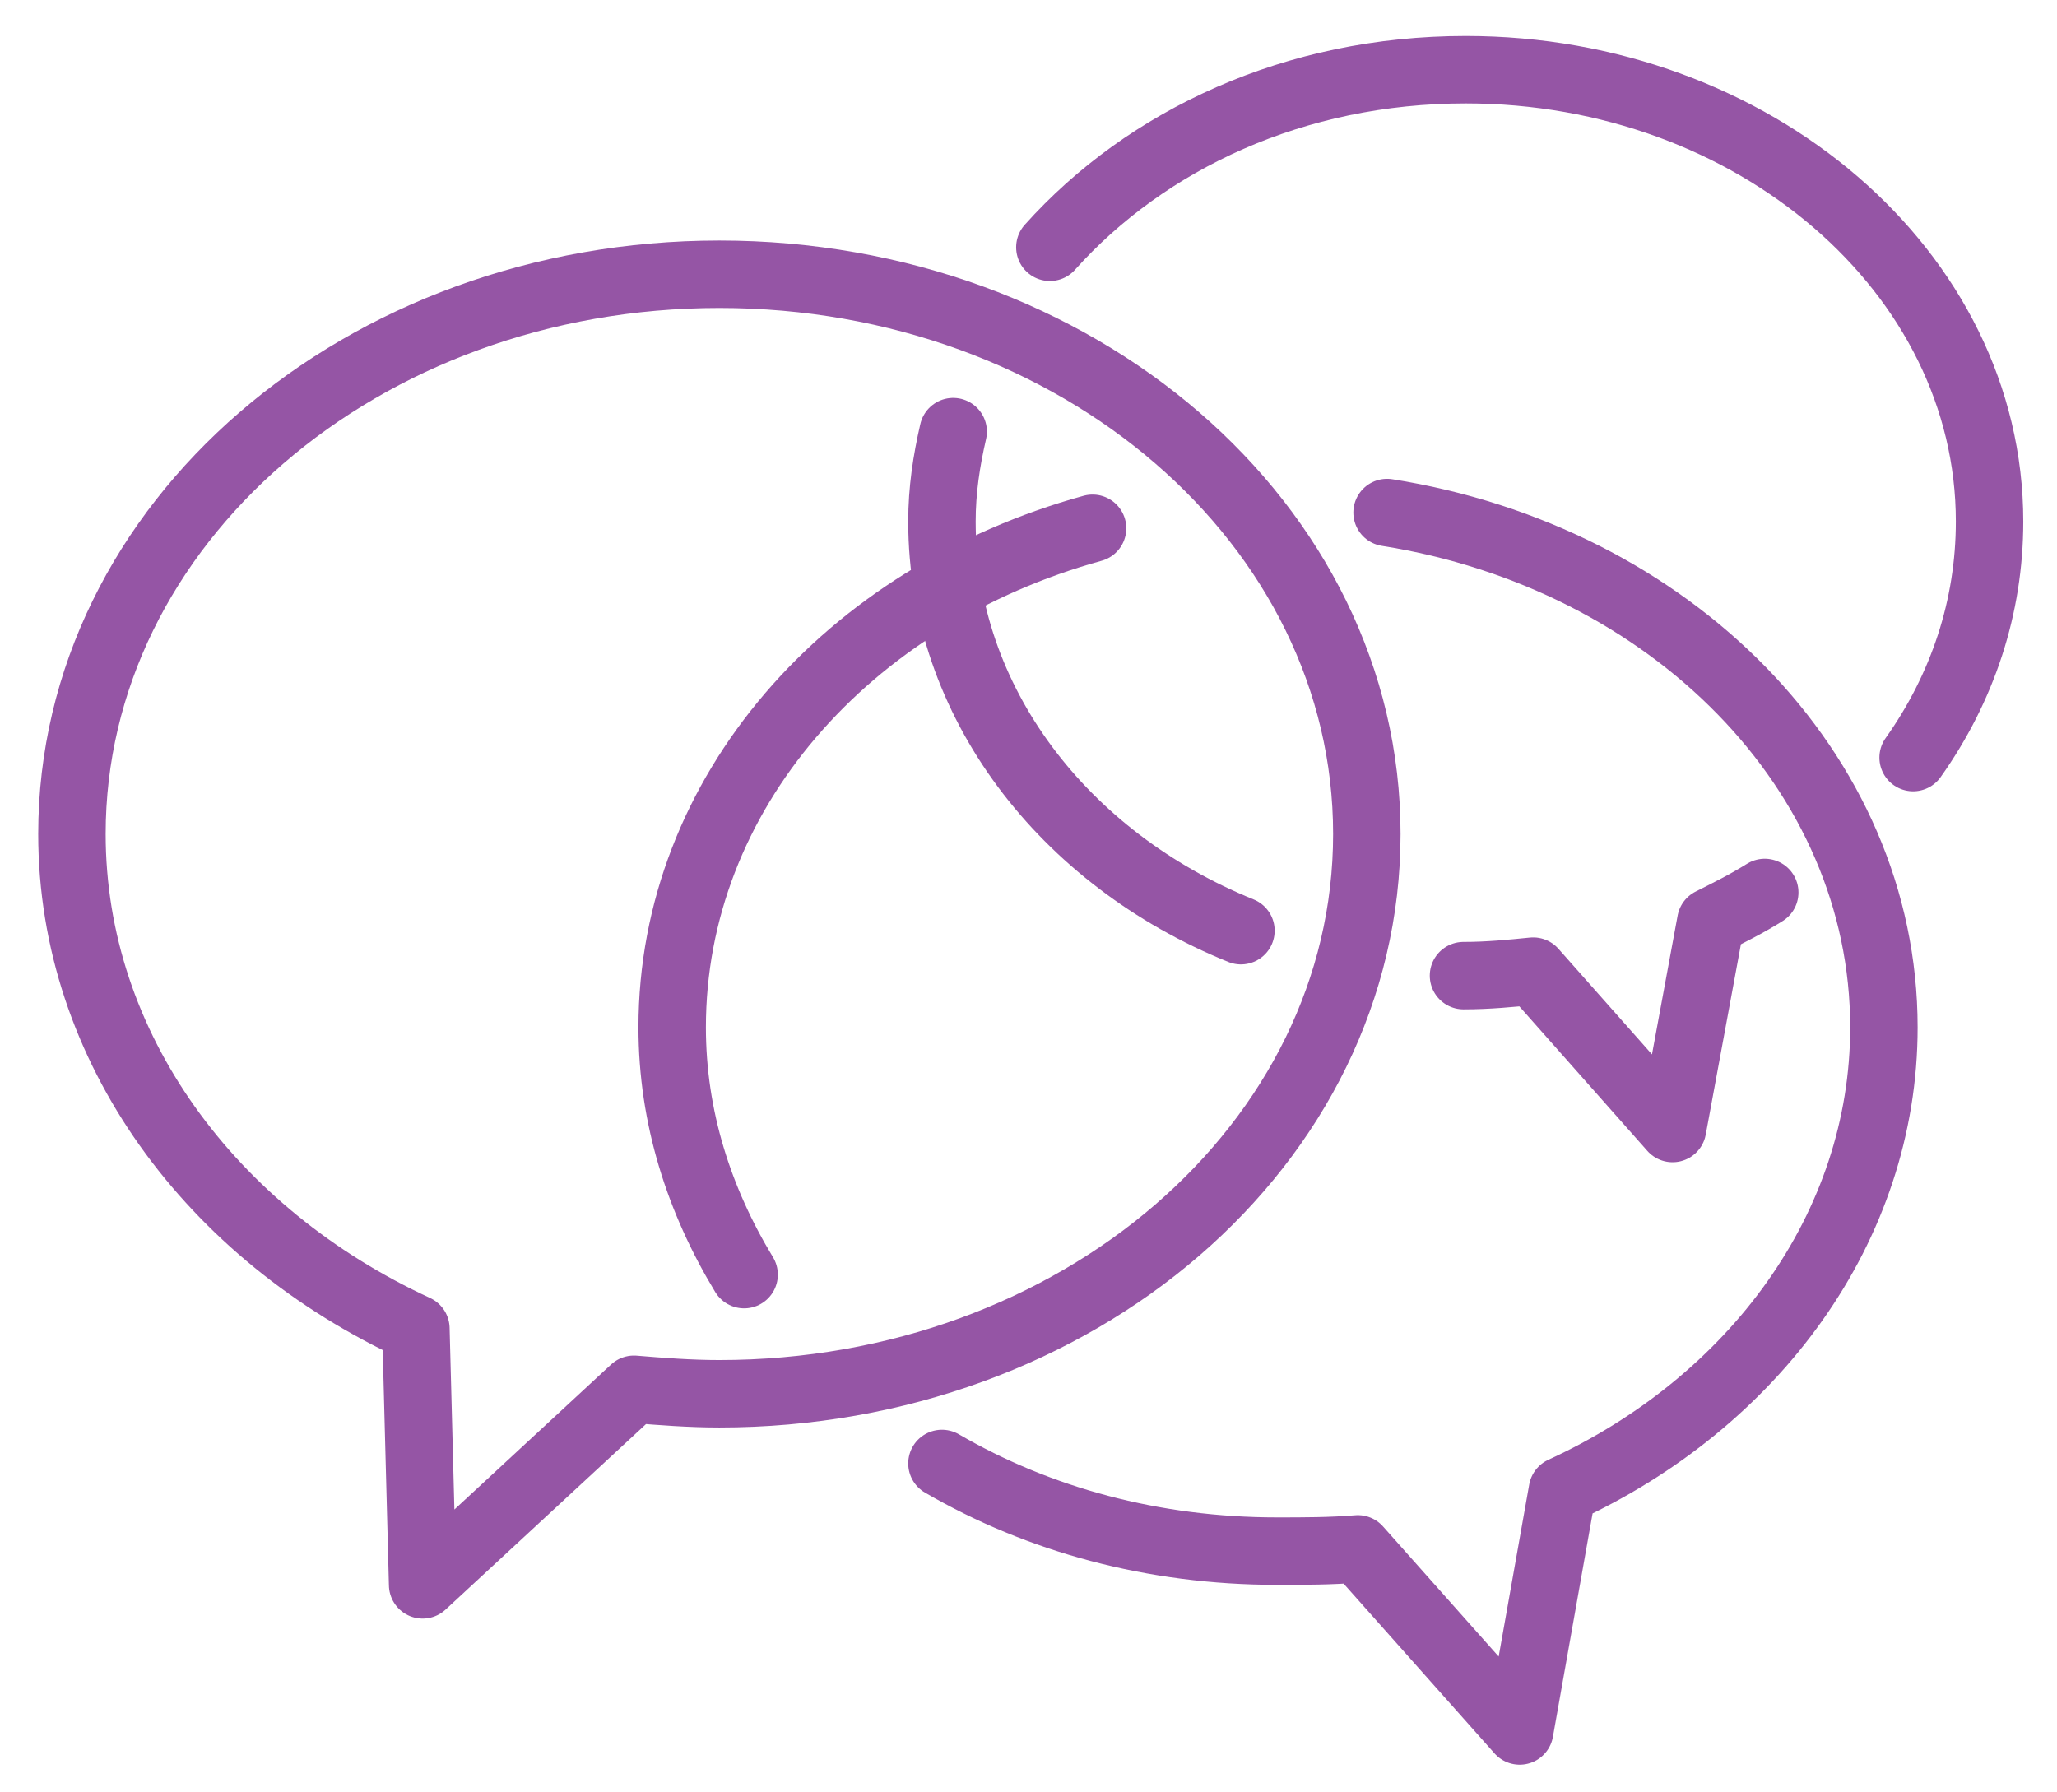
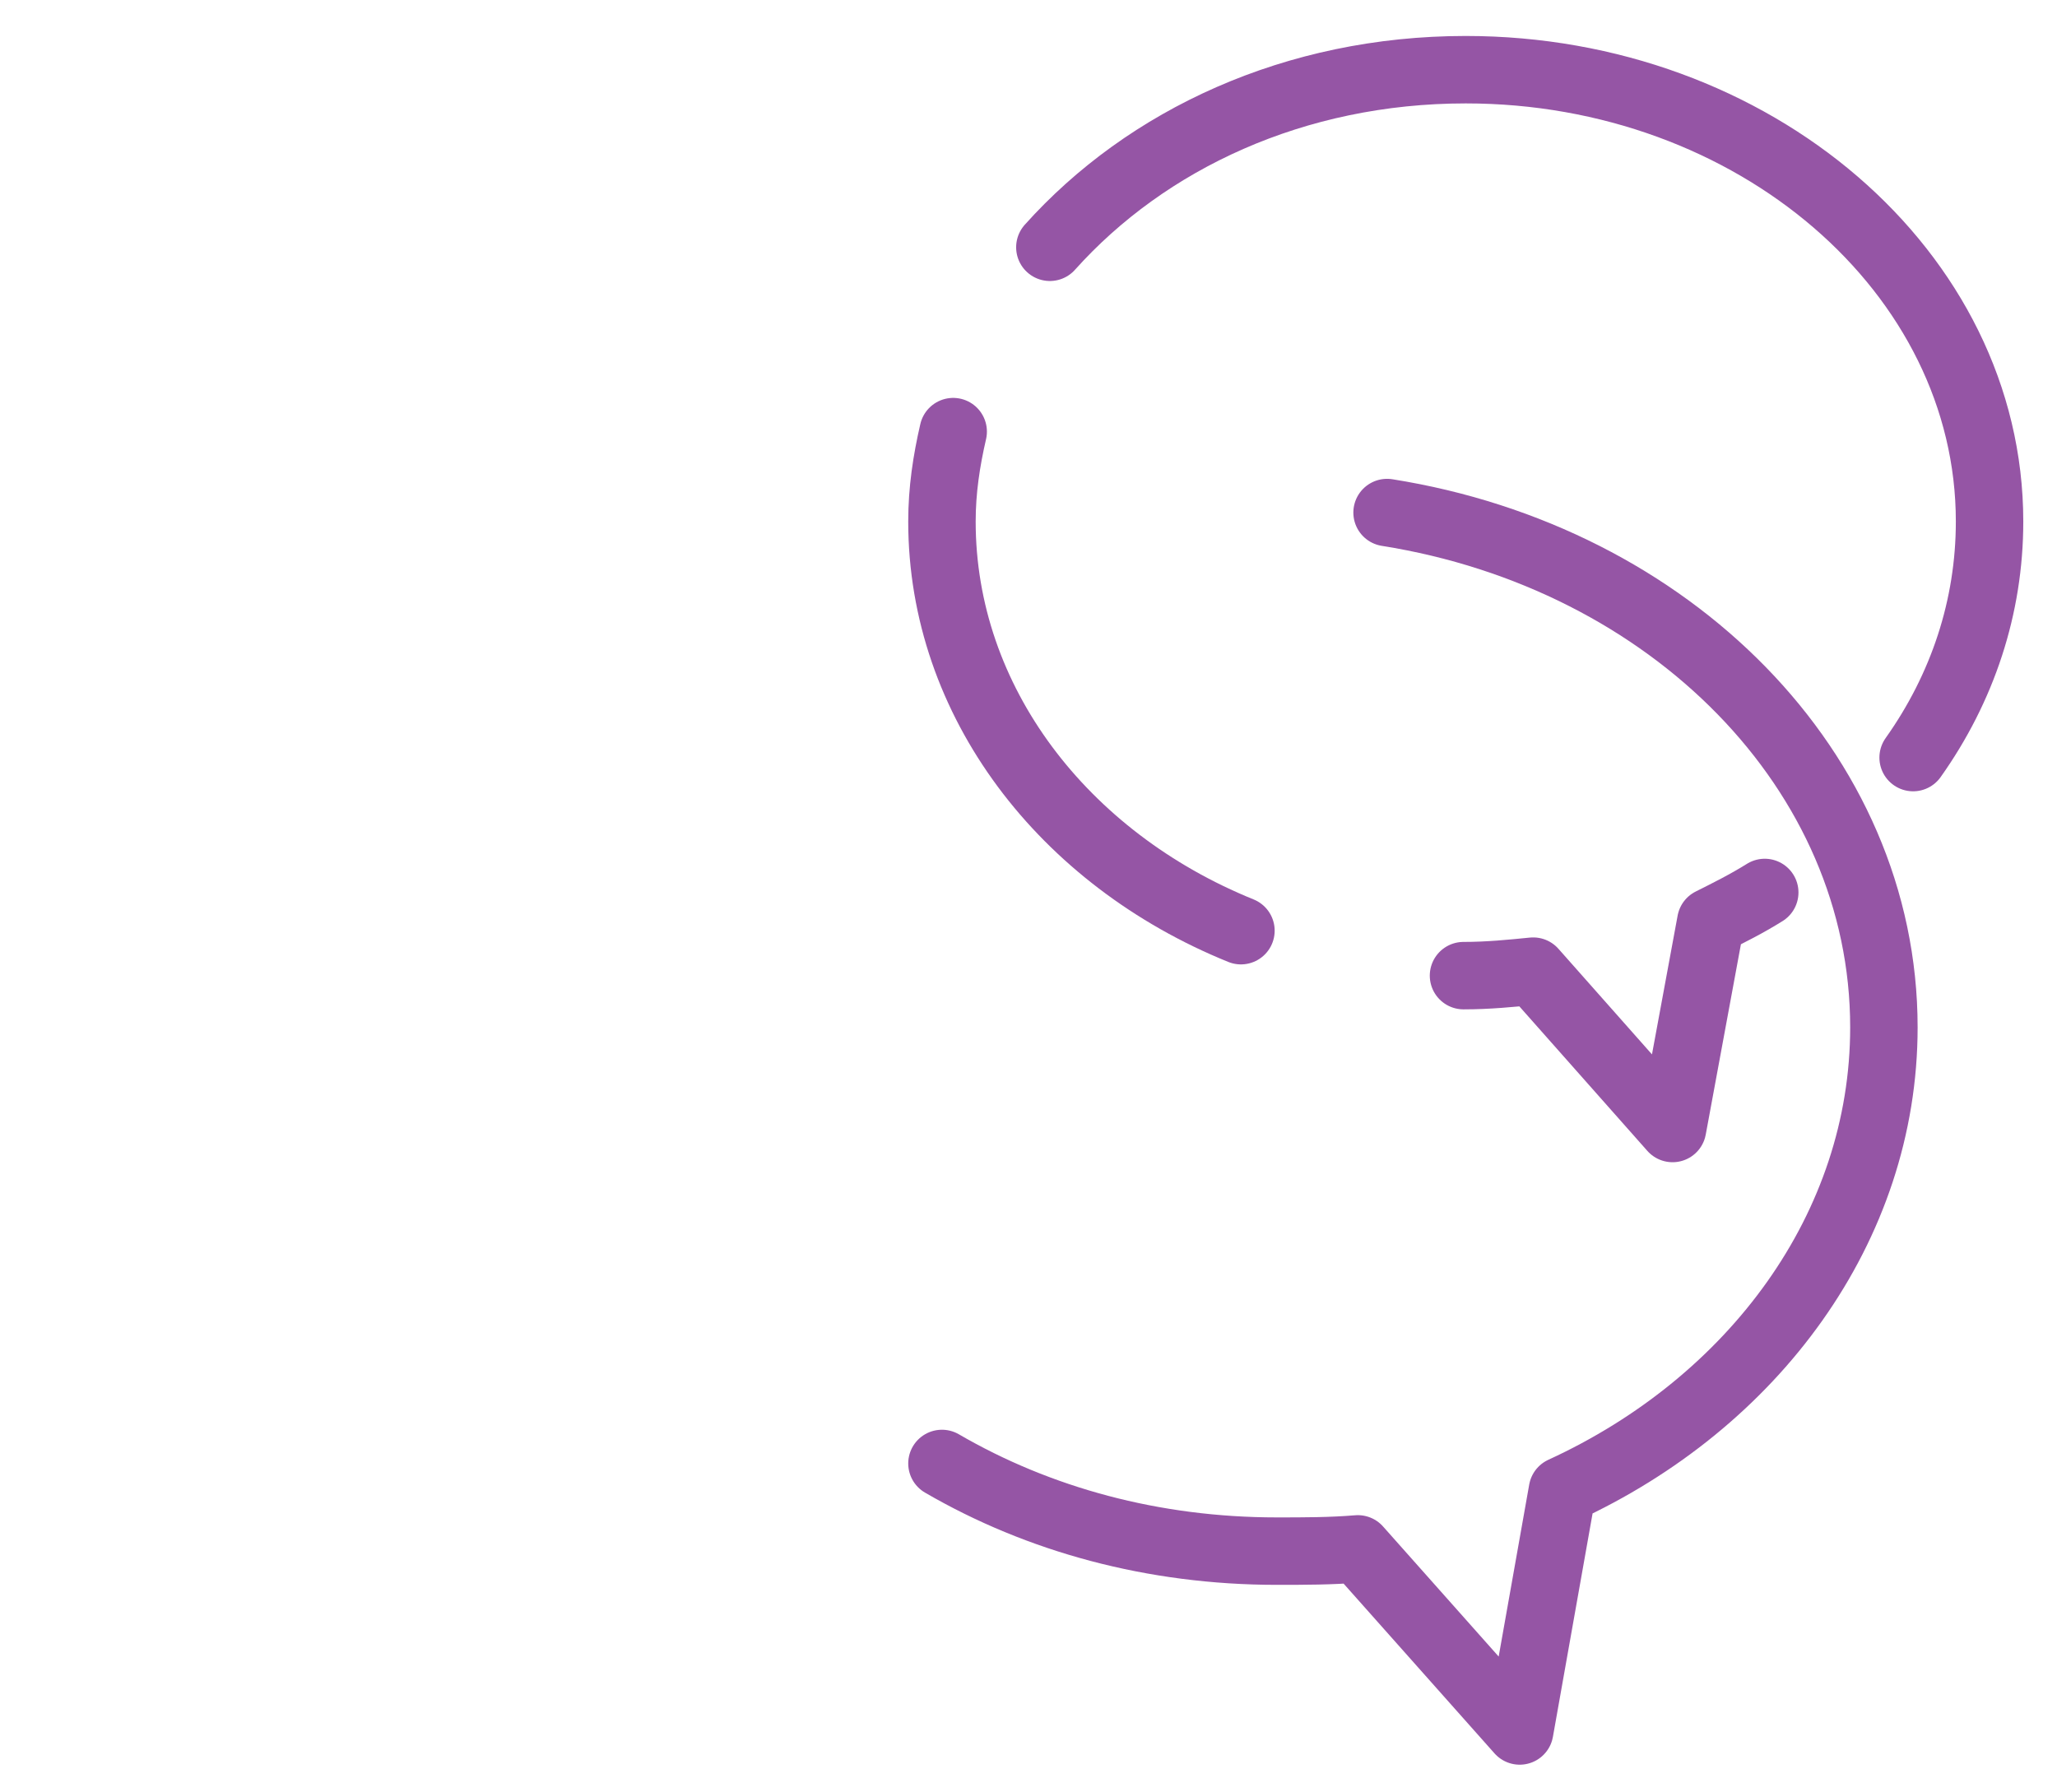
<svg xmlns="http://www.w3.org/2000/svg" version="1.1" id="Layer_1" x="0px" y="0px" viewBox="0 0 91.5 79.7" style="enable-background:new 0 0 91.5 79.7;" xml:space="preserve">
  <style type="text/css">
	.st0{fill:none;stroke:#9555A5;stroke-width:3;stroke-linecap:round;stroke-linejoin:round;stroke-miterlimit:10;}
</style>
  <g>
-     <path class="st0" d="M32,12.2c-15.9,0-28.8,11.1-28.8,24.9c0,9.5,6.2,17.8,15.3,22l0.3,11.4l9.4-8.7c1.2,0.1,2.5,0.2,3.8,0.2   c15.9,0,28.8-11.1,28.8-24.9S47.9,12.2,32,12.2z" />
    <path class="st0" d="M61.7,22.8c12.6,2,22.1,11.5,22.1,22.9c0,8.9-5.8,16.7-14.3,20.6L67.6,77l-7.2-8.1C59.2,69,58,69,56.8,69   c-5.5,0-10.6-1.4-14.9-3.9" />
-     <path class="st0" d="M33.1,56.7c-2-3.3-3.2-7-3.2-11c0-10.4,7.8-19.2,18.7-22.2" />
    <path class="st0" d="M78.5,39.7c-0.8,0.5-1.6,0.9-2.4,1.3l-1.7,9.2l-6.2-7c-1,0.1-2,0.2-3.1,0.2" />
    <path class="st0" d="M46.7,11C51,6.2,57.6,3.1,65.2,3.1c12.8,0,23.3,9,23.3,20.1c0,3.8-1.2,7.4-3.4,10.5" />
    <path class="st0" d="M55.2,41.4c-7.9-3.2-13.3-10.2-13.3-18.2c0-1.4,0.2-2.7,0.5-4" />
  </g>
</svg>